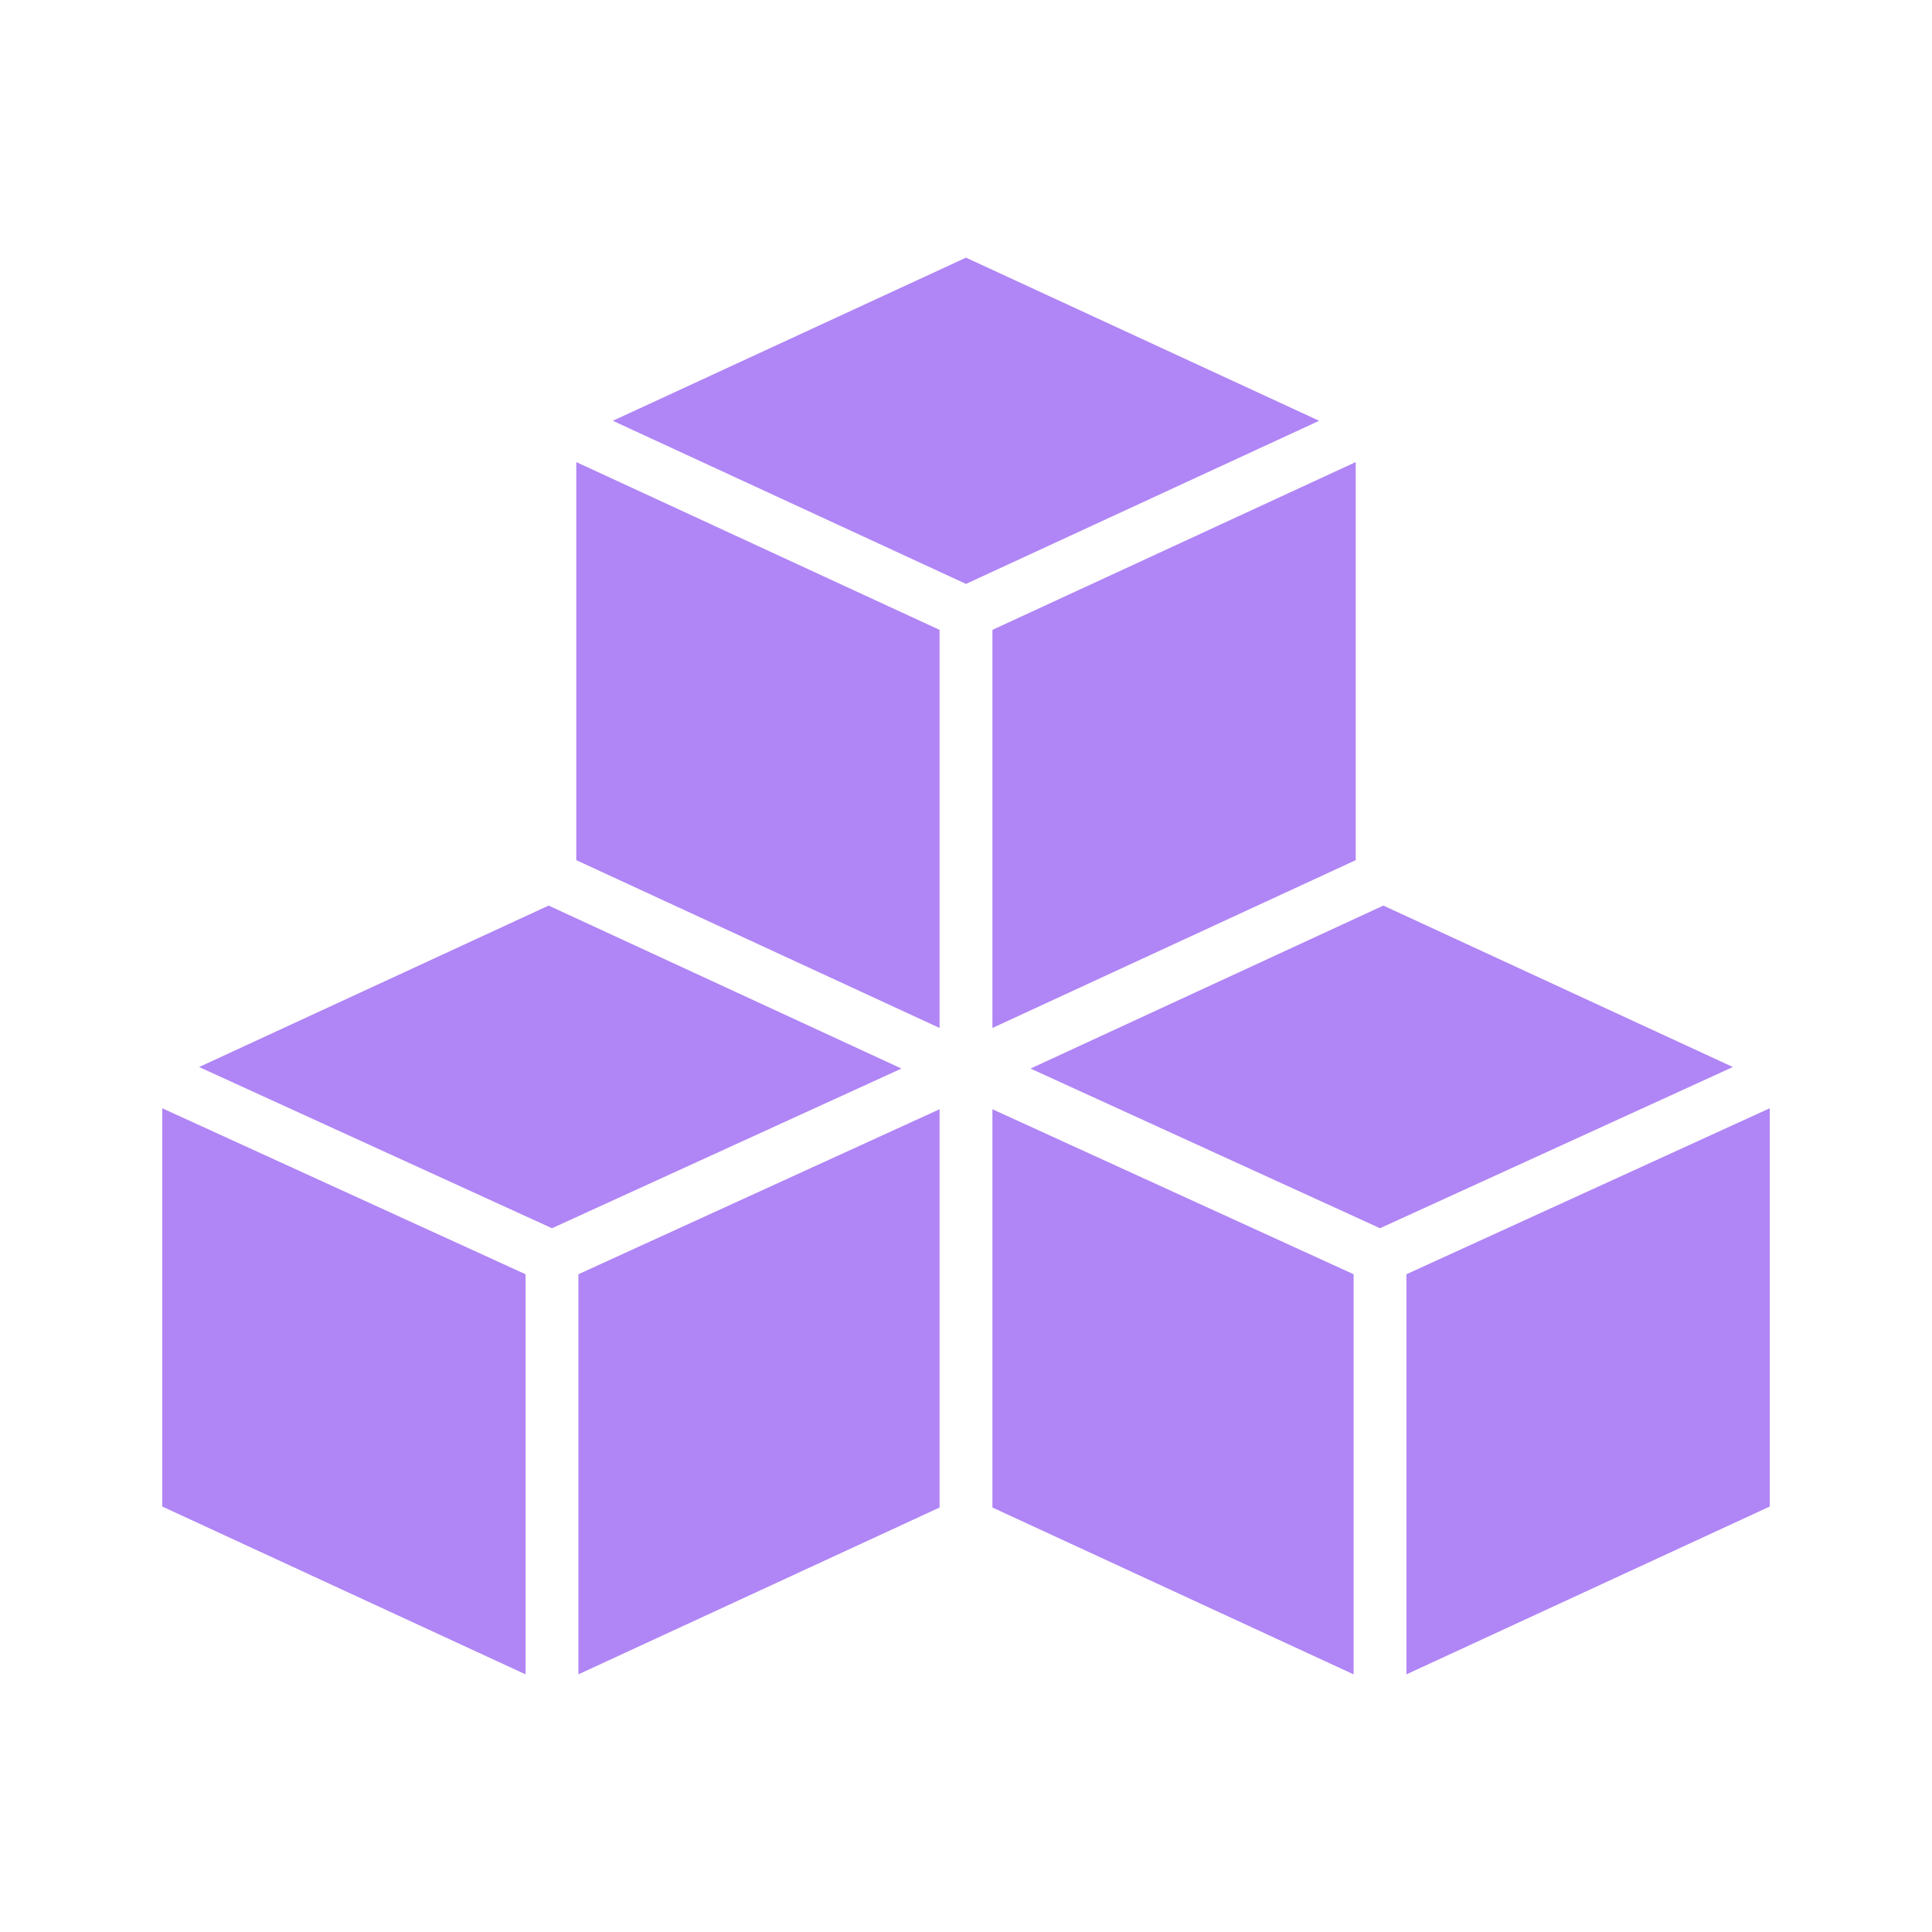
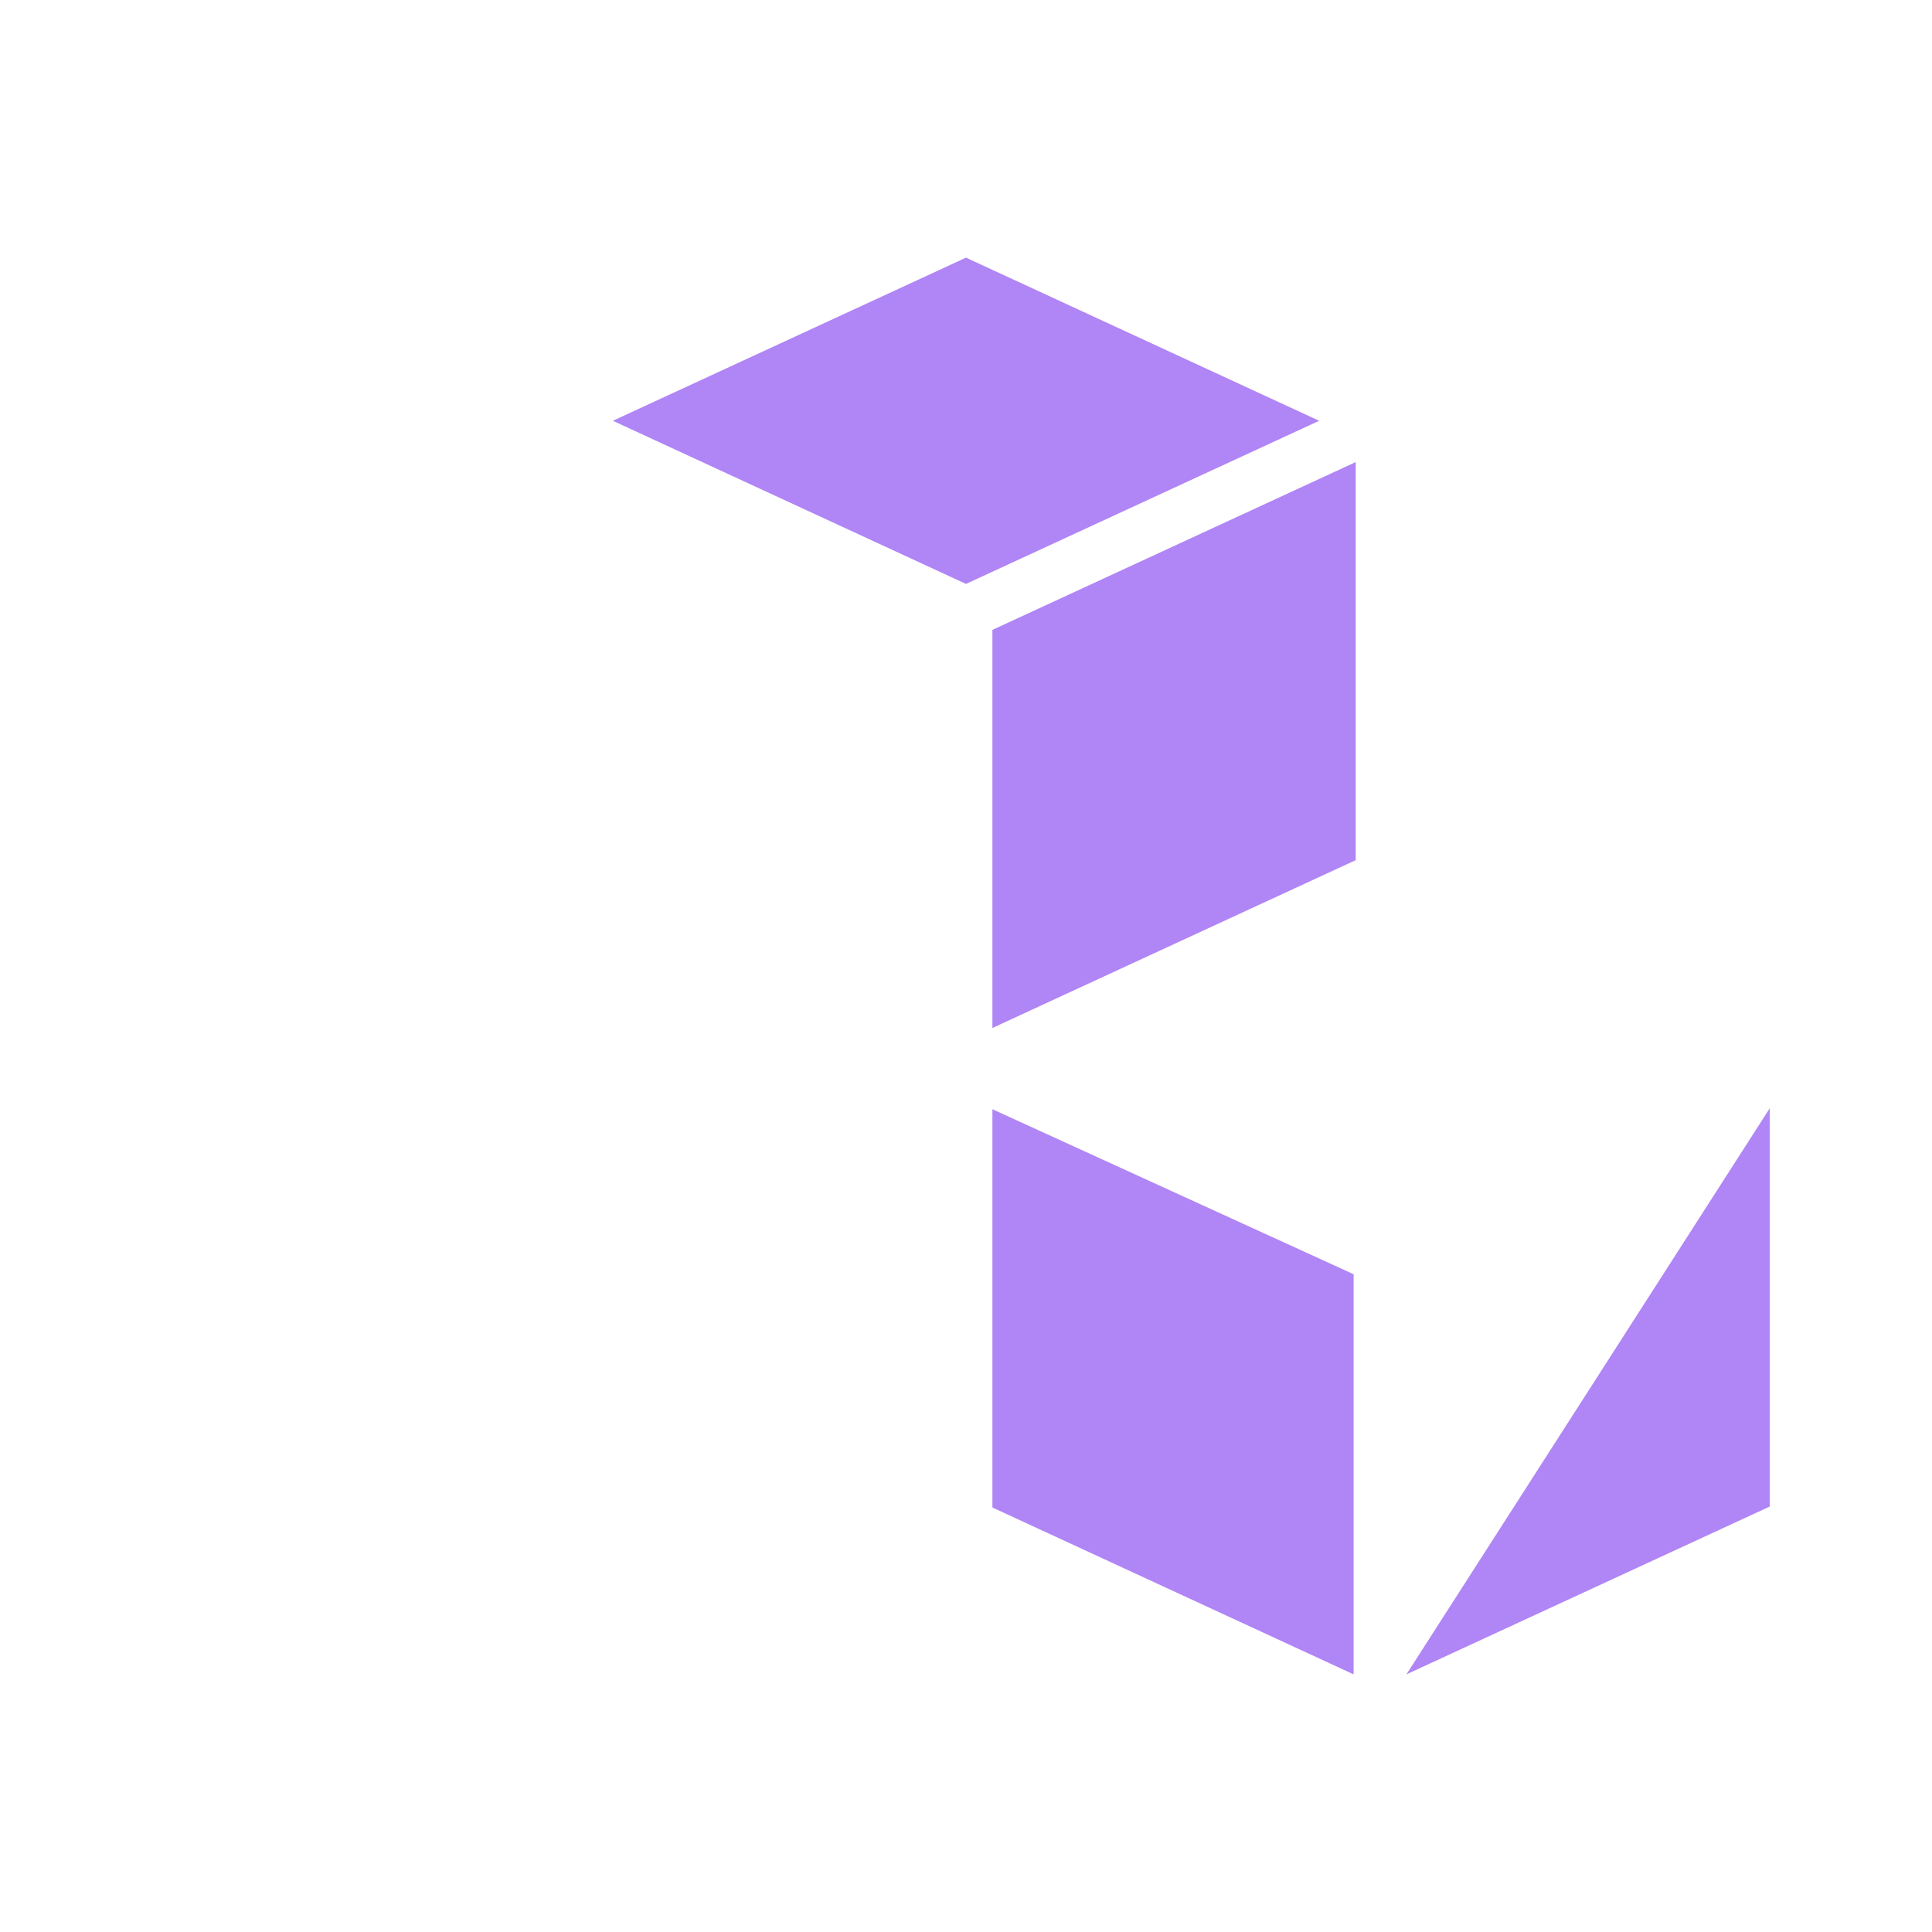
<svg xmlns="http://www.w3.org/2000/svg" fill="#b085f5" id="Layer_1" height="512" viewBox="0 0 512 512" width="512" data-name="Layer 1">
-   <path d="m372.72 443.721 96.28-44.475v-105.544l-96.28 43.986z" />
-   <path d="m145.395 239.986-92.626 42.787 93.511 42.72 92.62-42.314z" />
-   <path d="m366.605 239.986-93.505 43.193 92.62 42.314 93.511-42.72z" />
-   <path d="m43 399.246 96.28 44.475v-106.033l-96.28-43.986z" />
-   <path d="m153.28 443.721 95.72-44.216v-105.547l-95.72 43.73z" />
+   <path d="m372.72 443.721 96.28-44.475v-105.544z" />
  <path d="m263 272.423 96.28-44.475v-105.494l-96.28 44.474z" />
  <path d="m263 399.505 95.72 44.216v-106.033l-95.72-43.73z" />
  <path d="m256 68.279-93.588 43.231 93.588 43.231 93.588-43.231z" />
-   <path d="m152.72 227.948 96.28 44.475v-105.495l-96.28-44.474z" />
</svg>